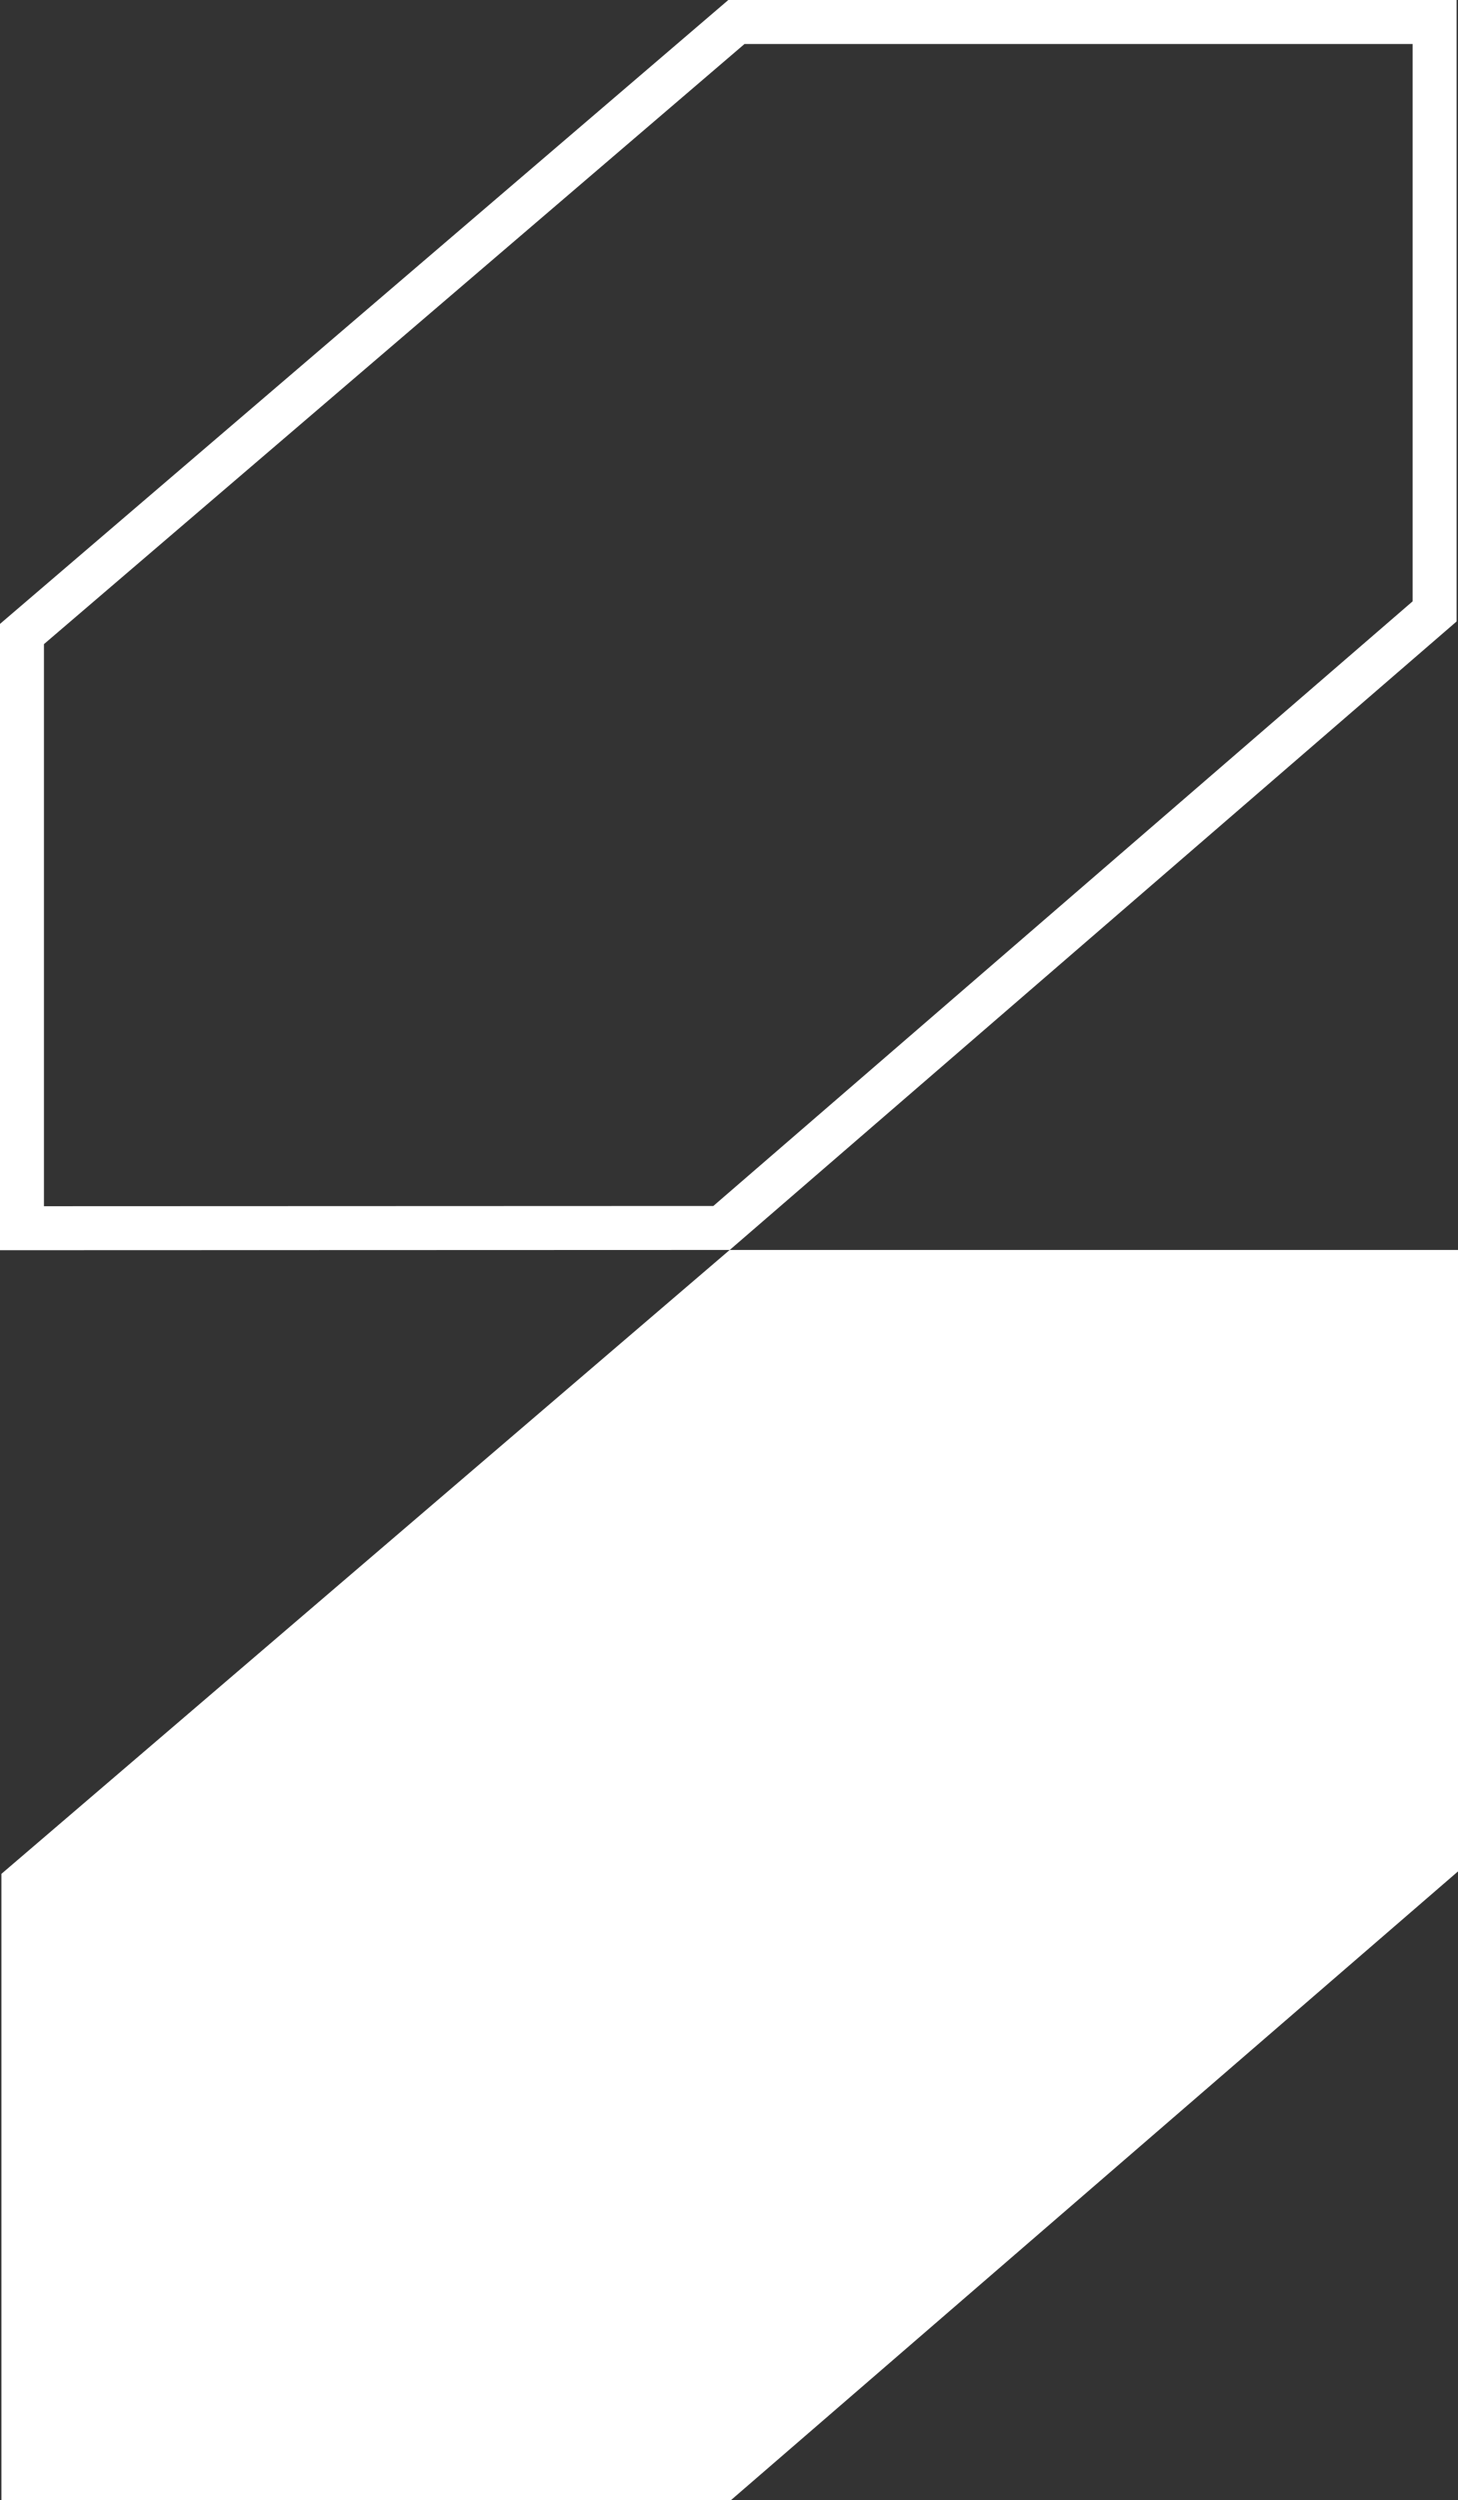
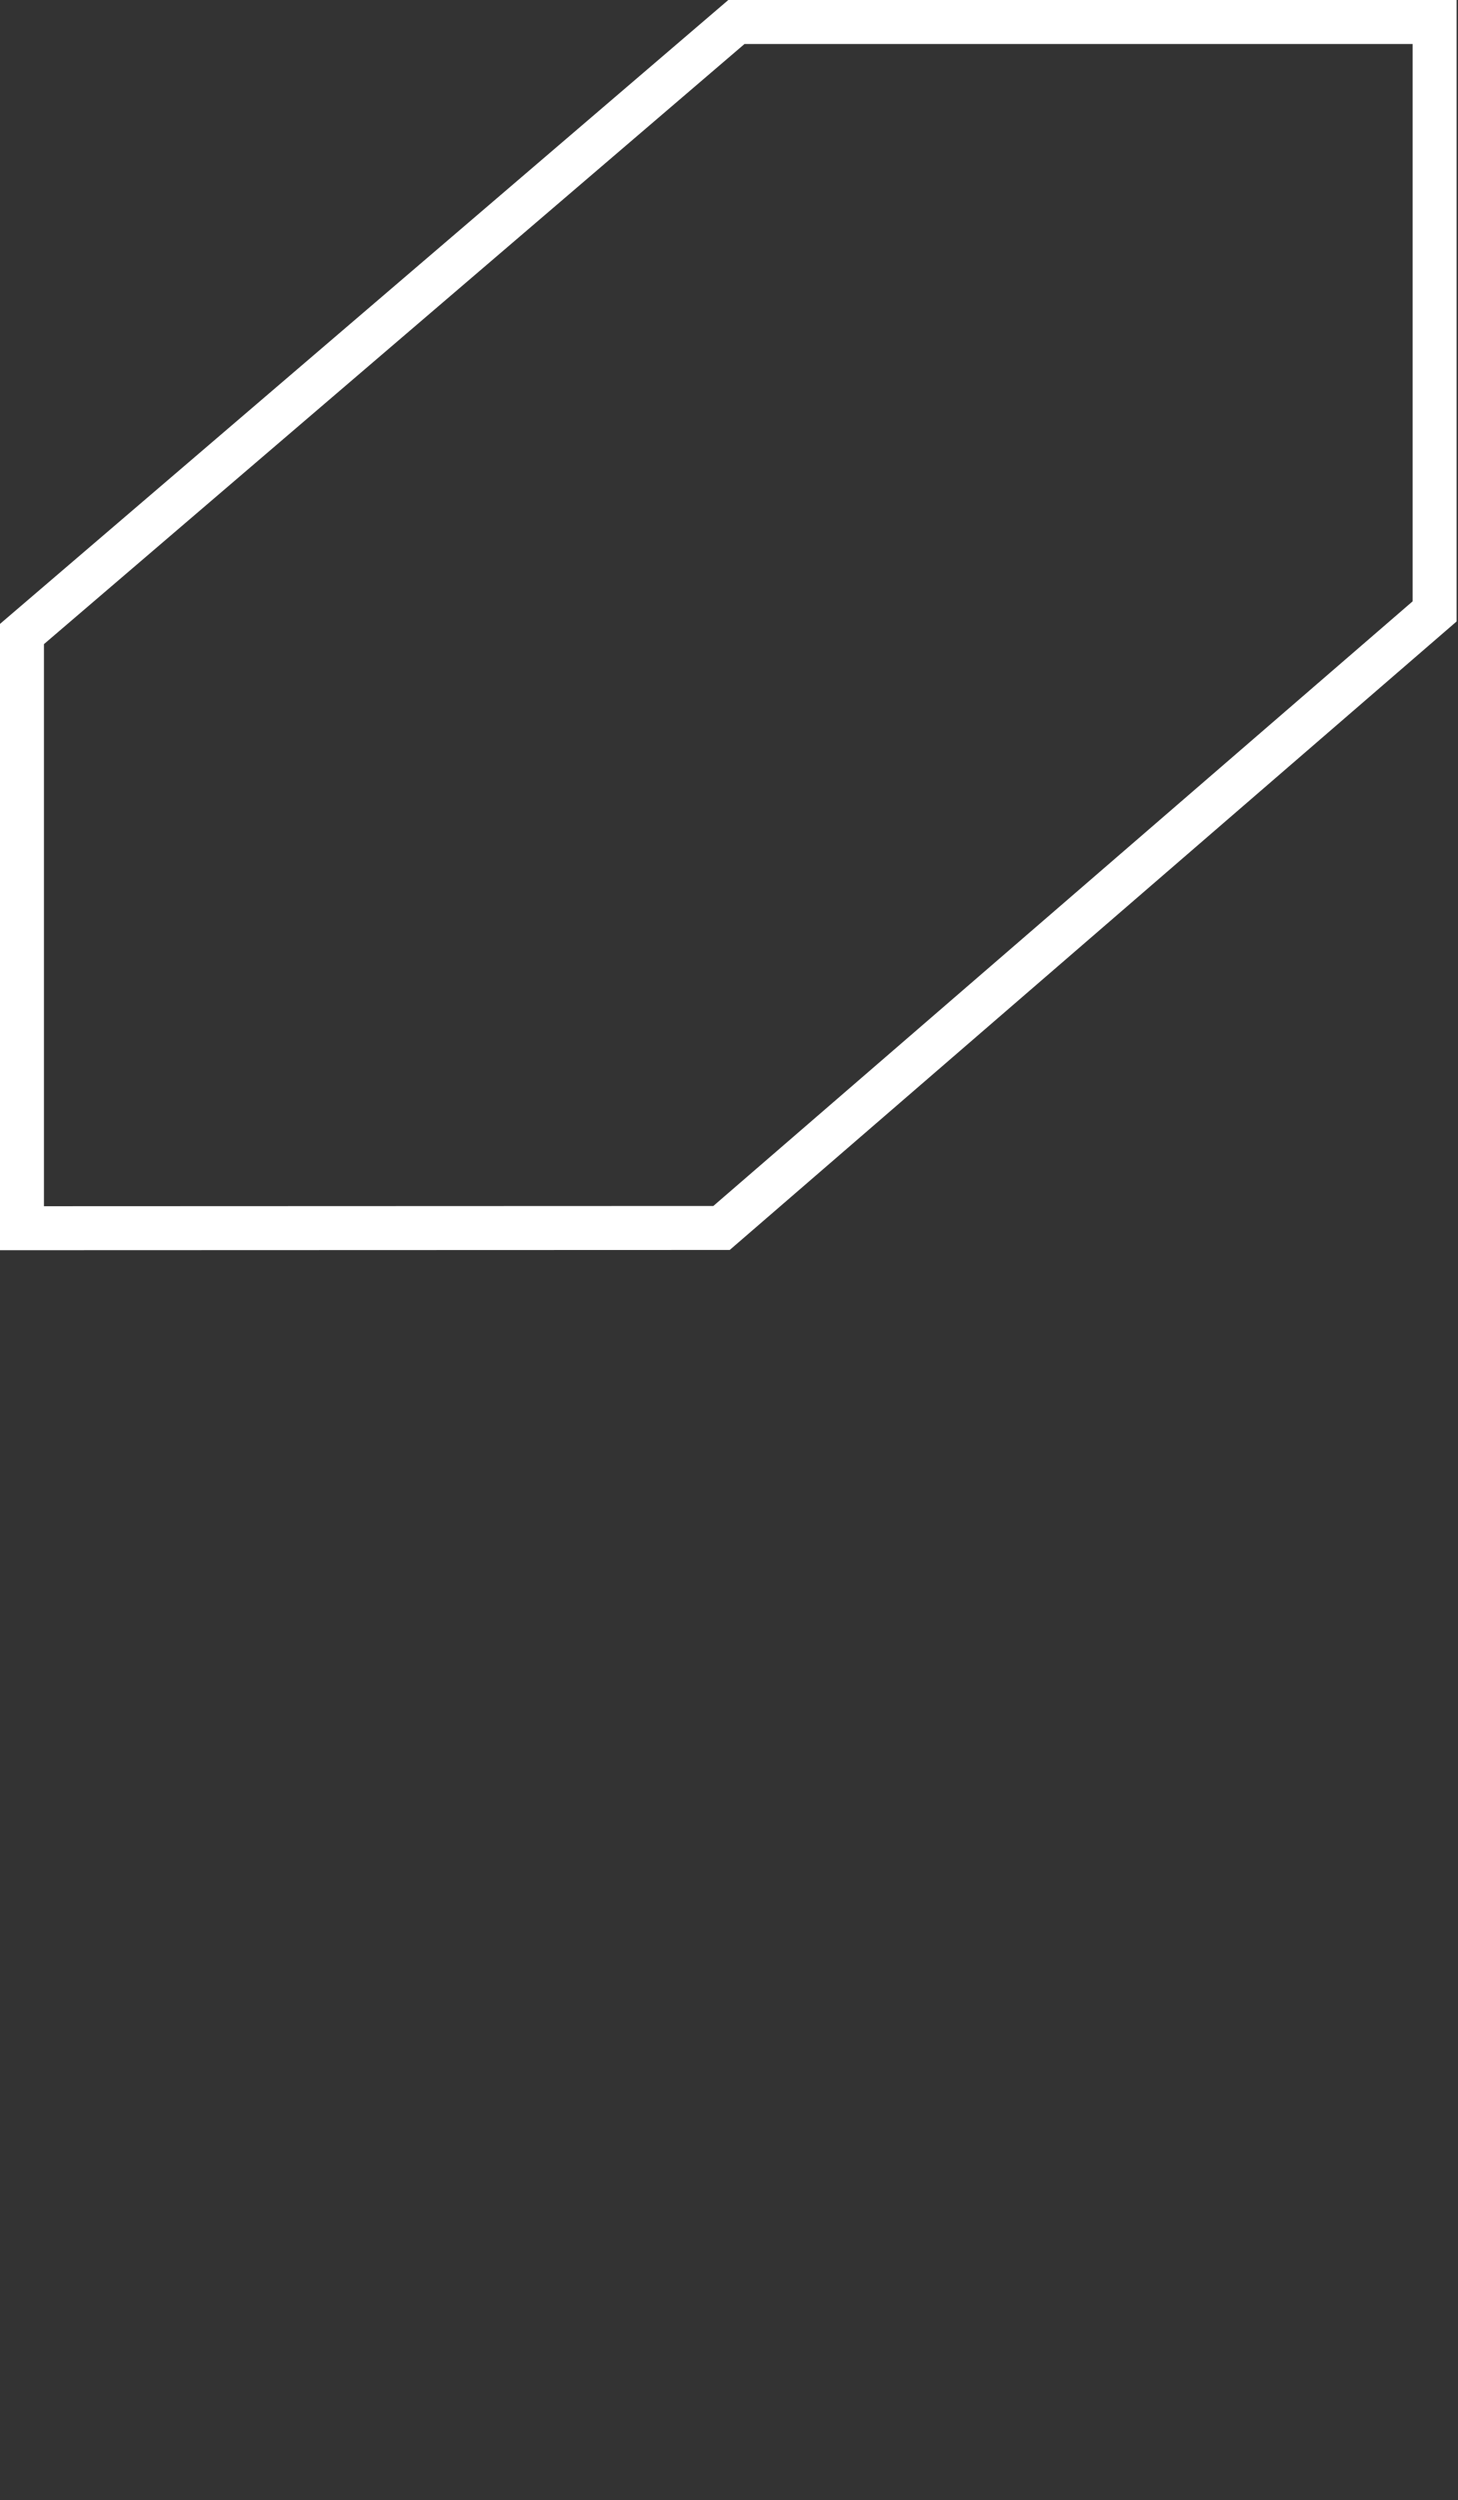
<svg xmlns="http://www.w3.org/2000/svg" id="Layer_2" viewBox="0 0 175.045 299.982">
  <rect x="0" y="0" width="175.045" height="299.982" fill="#333333" stroke="none" />
  <g id="Components">
    <g id="dec79b9c-fb9f-4cf9-9d2f-cc44c89bd348_x40_7">
      <path d="M5.277,77.285L89.387,5.277h80.211v66.872l-83.958,72.548-80.364.029v-67.441ZM87.441,0L0,74.858v75.145l87.611-.029,87.265-75.409V0h-87.435Z" style="fill:#fff;" />
-       <polygon points="87.604 149.974 .17 224.831 .17 299.982 87.774 299.959 175.045 224.538 175.045 149.974 87.604 149.974" style="fill:#fff;" />
    </g>
  </g>
</svg>